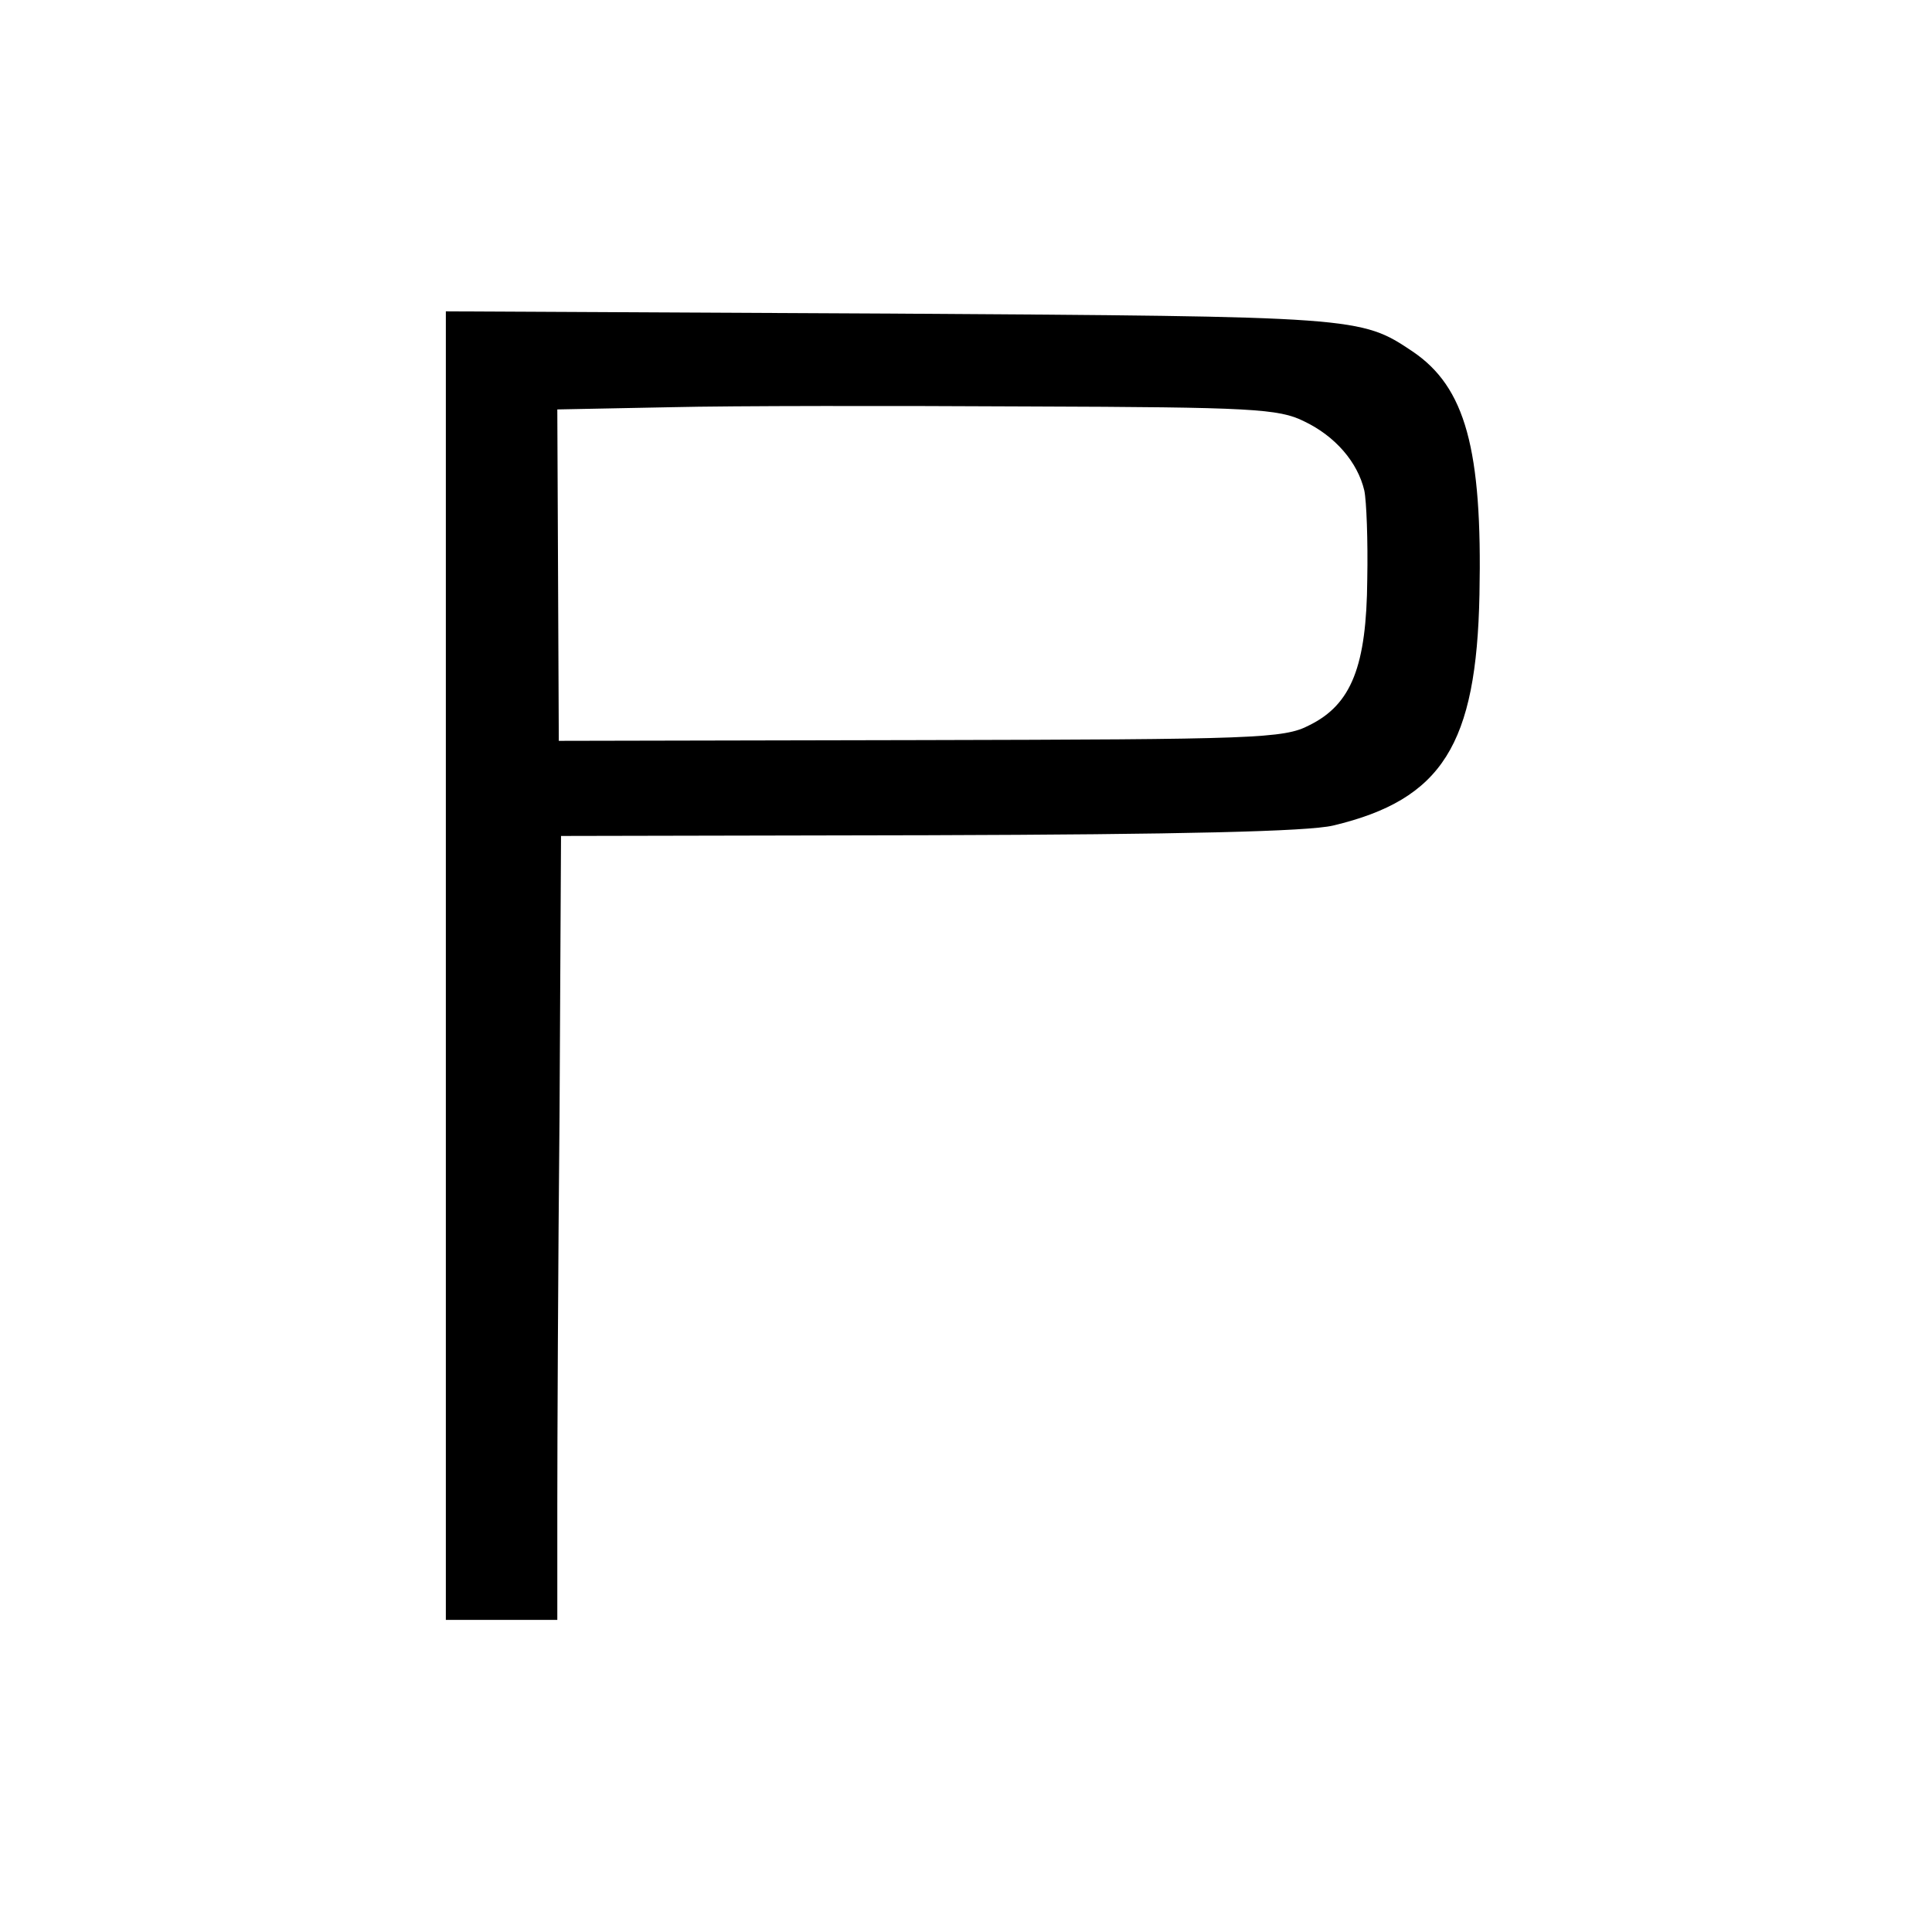
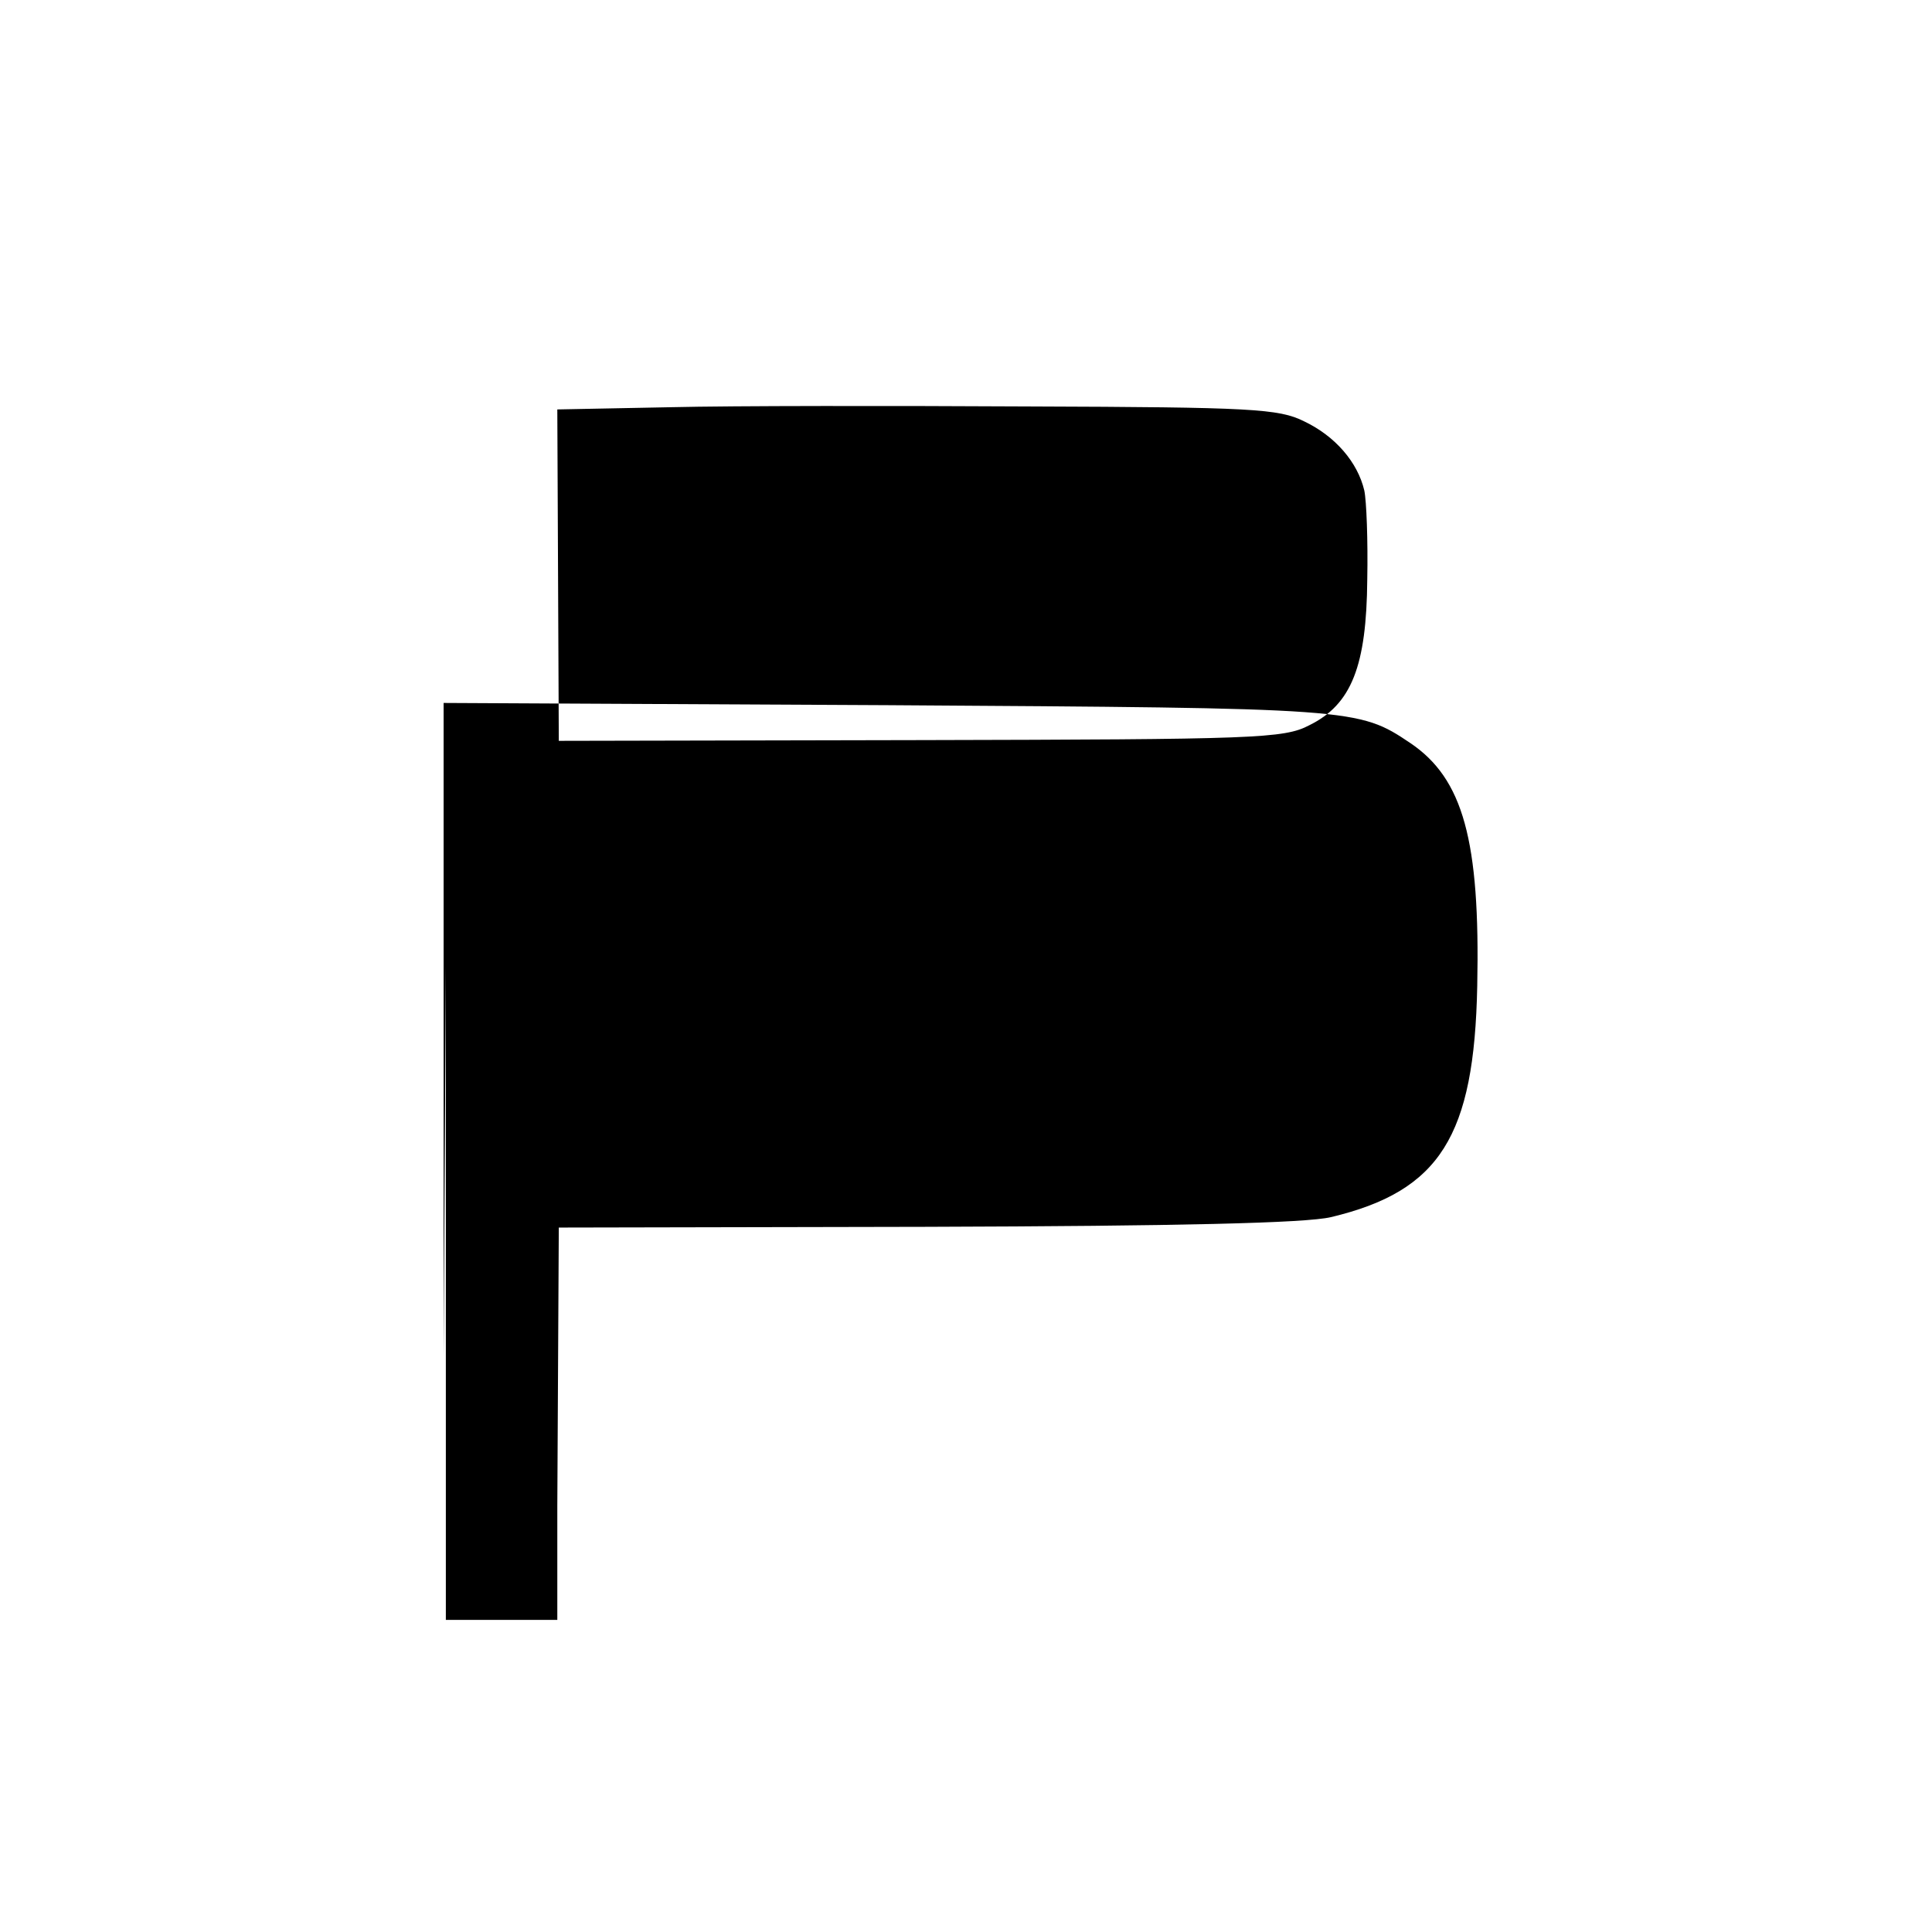
<svg xmlns="http://www.w3.org/2000/svg" version="1.0" width="260pt" height="260pt" viewBox="0 0 260 260" preserveAspectRatio="xMidYMid meet">
  <g transform="translate(0,260) scale(0.1,-0.1)" fill="#000000" stroke="none">
-     <path d="M600 1300 l0 -880 75 0 75 0 0 153 c0 83 1 321 3 527 l2 375 495 1 c340 1 510 5 544 13 147 35 193 109 197 311 4 196 -19 279 -90 327 -70 47 -74 47 -703 51 l-598 3 0 -881z m1155 733 c42 -20 72 -55 81 -93 3 -14 5 -68 4 -120 -1 -116 -21 -168 -78 -196 -34 -18 -73 -19 -523 -20 l-487 -1 -1 223 -1 223 153 3 c83 2 301 2 483 1 298 -1 335 -3 369 -20z" />
+     <path d="M600 1300 l0 -880 75 0 75 0 0 153 l2 375 495 1 c340 1 510 5 544 13 147 35 193 109 197 311 4 196 -19 279 -90 327 -70 47 -74 47 -703 51 l-598 3 0 -881z m1155 733 c42 -20 72 -55 81 -93 3 -14 5 -68 4 -120 -1 -116 -21 -168 -78 -196 -34 -18 -73 -19 -523 -20 l-487 -1 -1 223 -1 223 153 3 c83 2 301 2 483 1 298 -1 335 -3 369 -20z" />
  </g>
</svg>